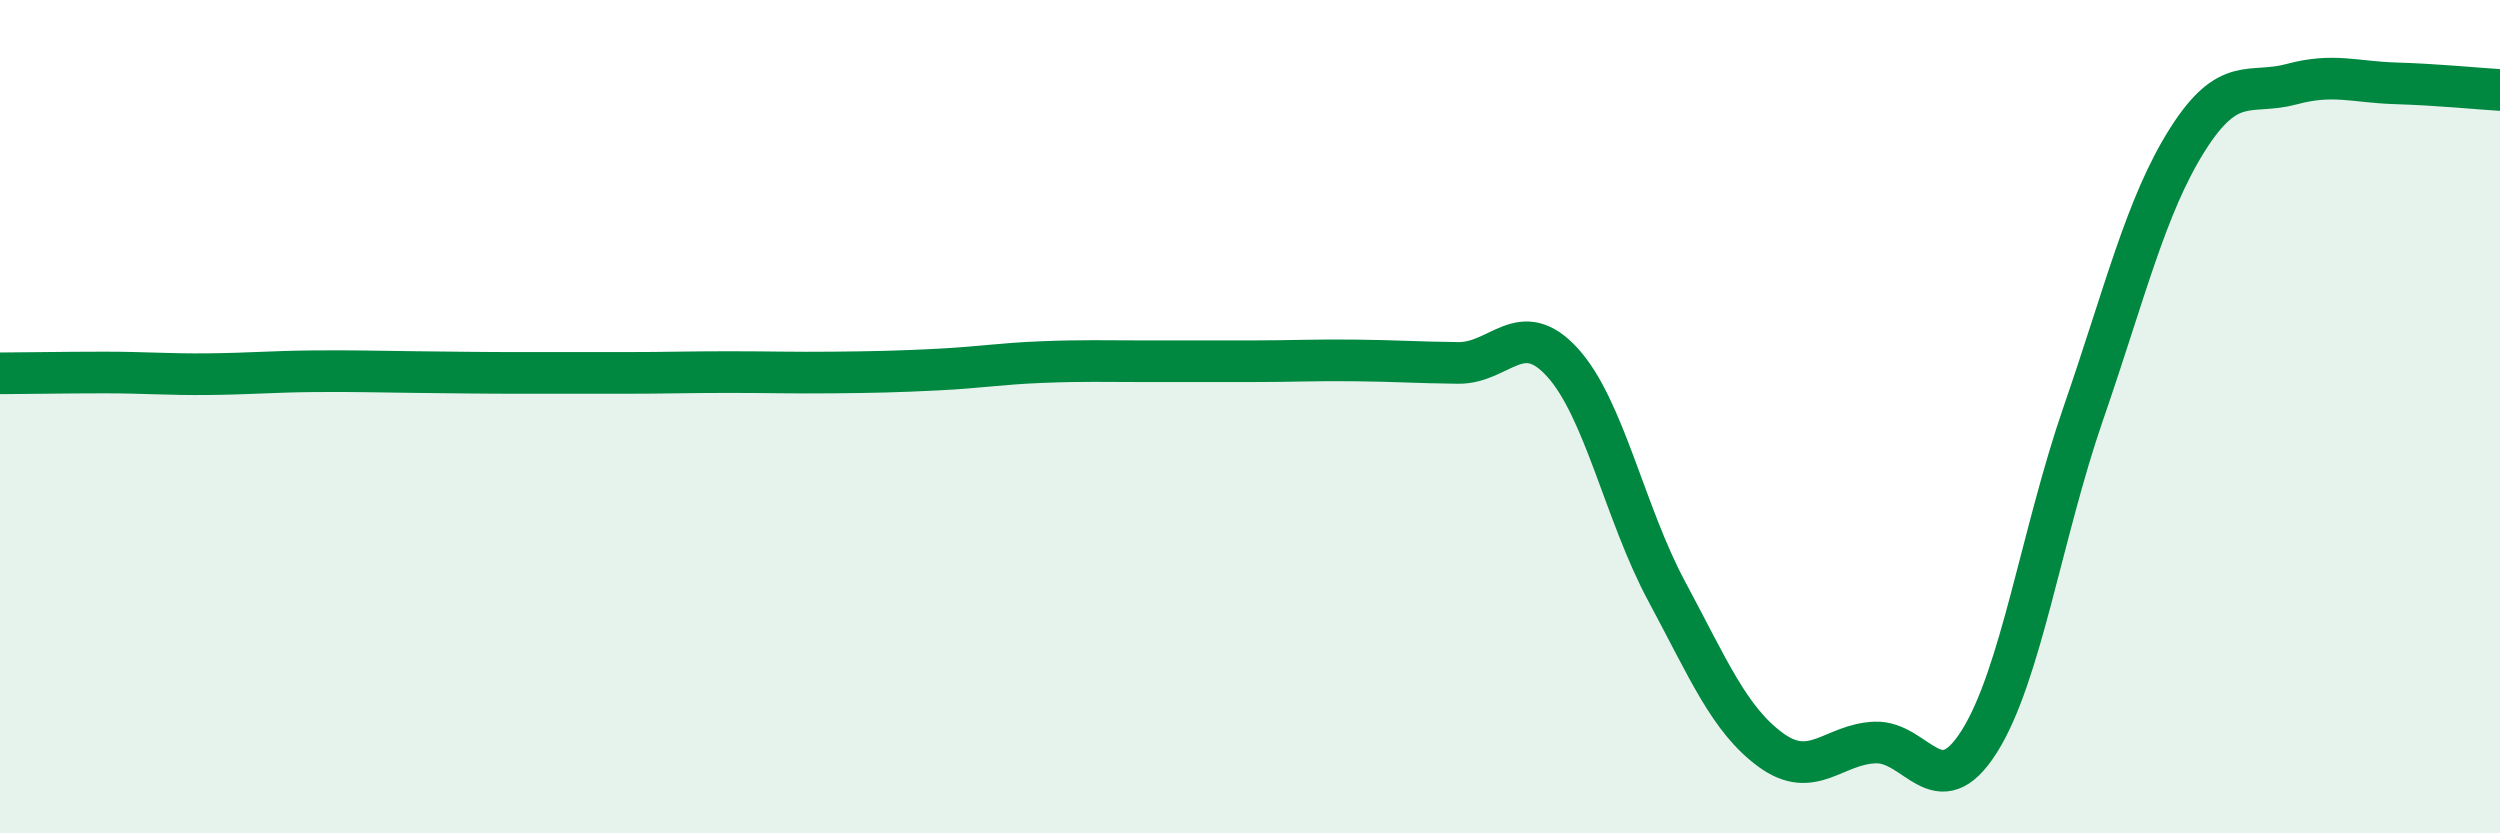
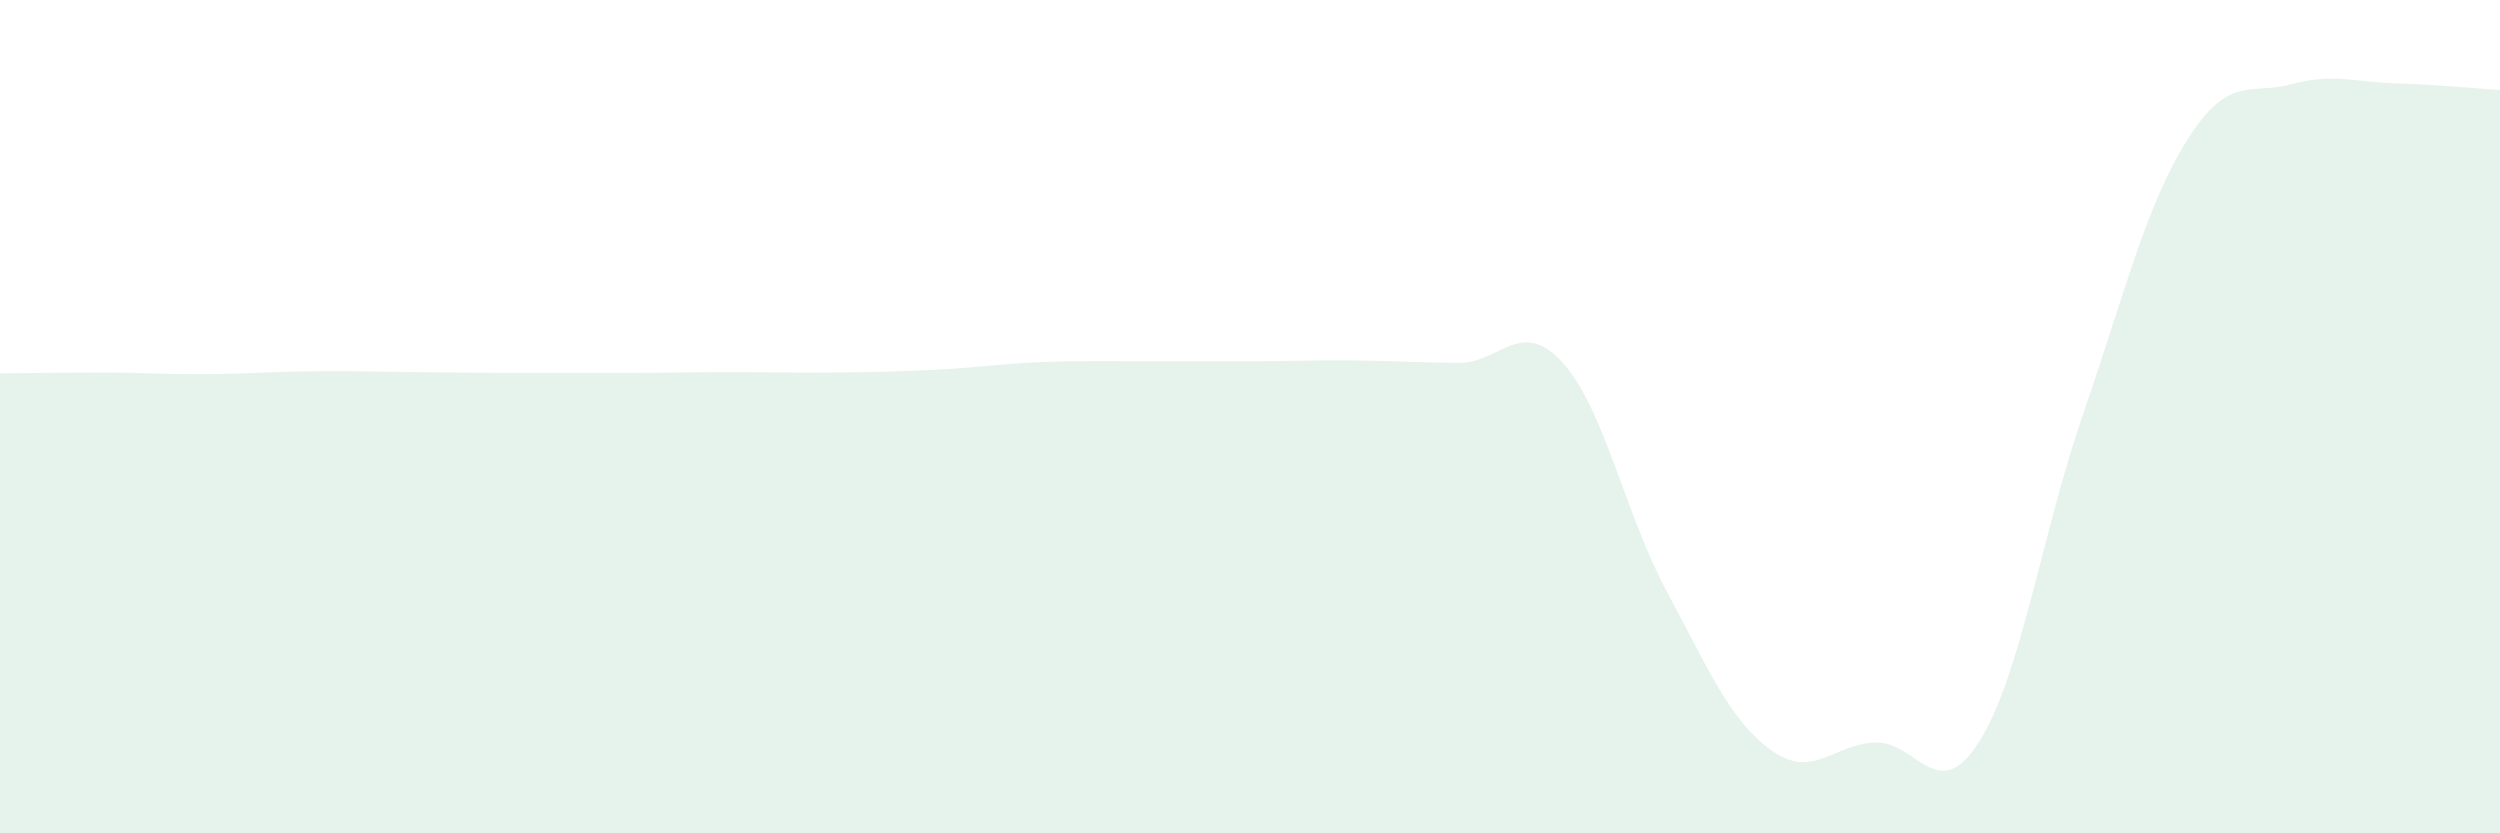
<svg xmlns="http://www.w3.org/2000/svg" width="60" height="20" viewBox="0 0 60 20">
  <path d="M 0,8.96 C 0.5,8.96 1.5,8.94 2.5,8.94 C 3.5,8.94 4,8.99 5,8.98 C 6,8.97 6.5,8.92 7.5,8.91 C 8.5,8.9 9,8.92 10,8.93 C 11,8.94 11.5,8.95 12.5,8.95 C 13.5,8.95 14,8.95 15,8.95 C 16,8.95 16.5,8.93 17.5,8.93 C 18.5,8.93 19,8.95 20,8.94 C 21,8.93 21.5,8.92 22.5,8.87 C 23.5,8.82 24,8.73 25,8.69 C 26,8.65 26.5,8.67 27.5,8.67 C 28.5,8.67 29,8.67 30,8.67 C 31,8.67 31.5,8.64 32.5,8.65 C 33.5,8.66 34,8.7 35,8.71 C 36,8.72 36.5,7.6 37.5,8.7 C 38.5,9.8 39,12.33 40,14.19 C 41,16.05 41.5,17.27 42.5,18 C 43.5,18.73 44,17.86 45,17.82 C 46,17.78 46.5,19.38 47.5,17.8 C 48.5,16.22 49,12.81 50,9.92 C 51,7.03 51.5,4.93 52.5,3.35 C 53.5,1.77 54,2.29 55,2.02 C 56,1.75 56.5,1.97 57.5,2 C 58.5,2.03 59.5,2.13 60,2.16L60 20L0 20Z" fill="#008740" opacity="0.1" stroke-linecap="round" stroke-linejoin="round" />
-   <path d="M 0,8.96 C 0.5,8.96 1.5,8.94 2.5,8.94 C 3.5,8.94 4,8.99 5,8.98 C 6,8.97 6.5,8.92 7.5,8.91 C 8.5,8.9 9,8.92 10,8.93 C 11,8.94 11.5,8.95 12.5,8.95 C 13.5,8.95 14,8.95 15,8.95 C 16,8.95 16.5,8.93 17.5,8.93 C 18.5,8.93 19,8.95 20,8.94 C 21,8.93 21.5,8.92 22.5,8.87 C 23.5,8.82 24,8.73 25,8.69 C 26,8.65 26.5,8.67 27.5,8.67 C 28.5,8.67 29,8.67 30,8.67 C 31,8.67 31.5,8.64 32.5,8.65 C 33.5,8.66 34,8.7 35,8.71 C 36,8.72 36.5,7.6 37.5,8.7 C 38.5,9.8 39,12.33 40,14.19 C 41,16.05 41.5,17.27 42.5,18 C 43.5,18.73 44,17.86 45,17.82 C 46,17.78 46.5,19.38 47.5,17.8 C 48.5,16.22 49,12.81 50,9.92 C 51,7.03 51.5,4.93 52.5,3.35 C 53.5,1.77 54,2.29 55,2.02 C 56,1.75 56.5,1.97 57.5,2 C 58.5,2.03 59.5,2.13 60,2.16" stroke="#008740" stroke-width="1" fill="none" stroke-linecap="round" stroke-linejoin="round" />
</svg>